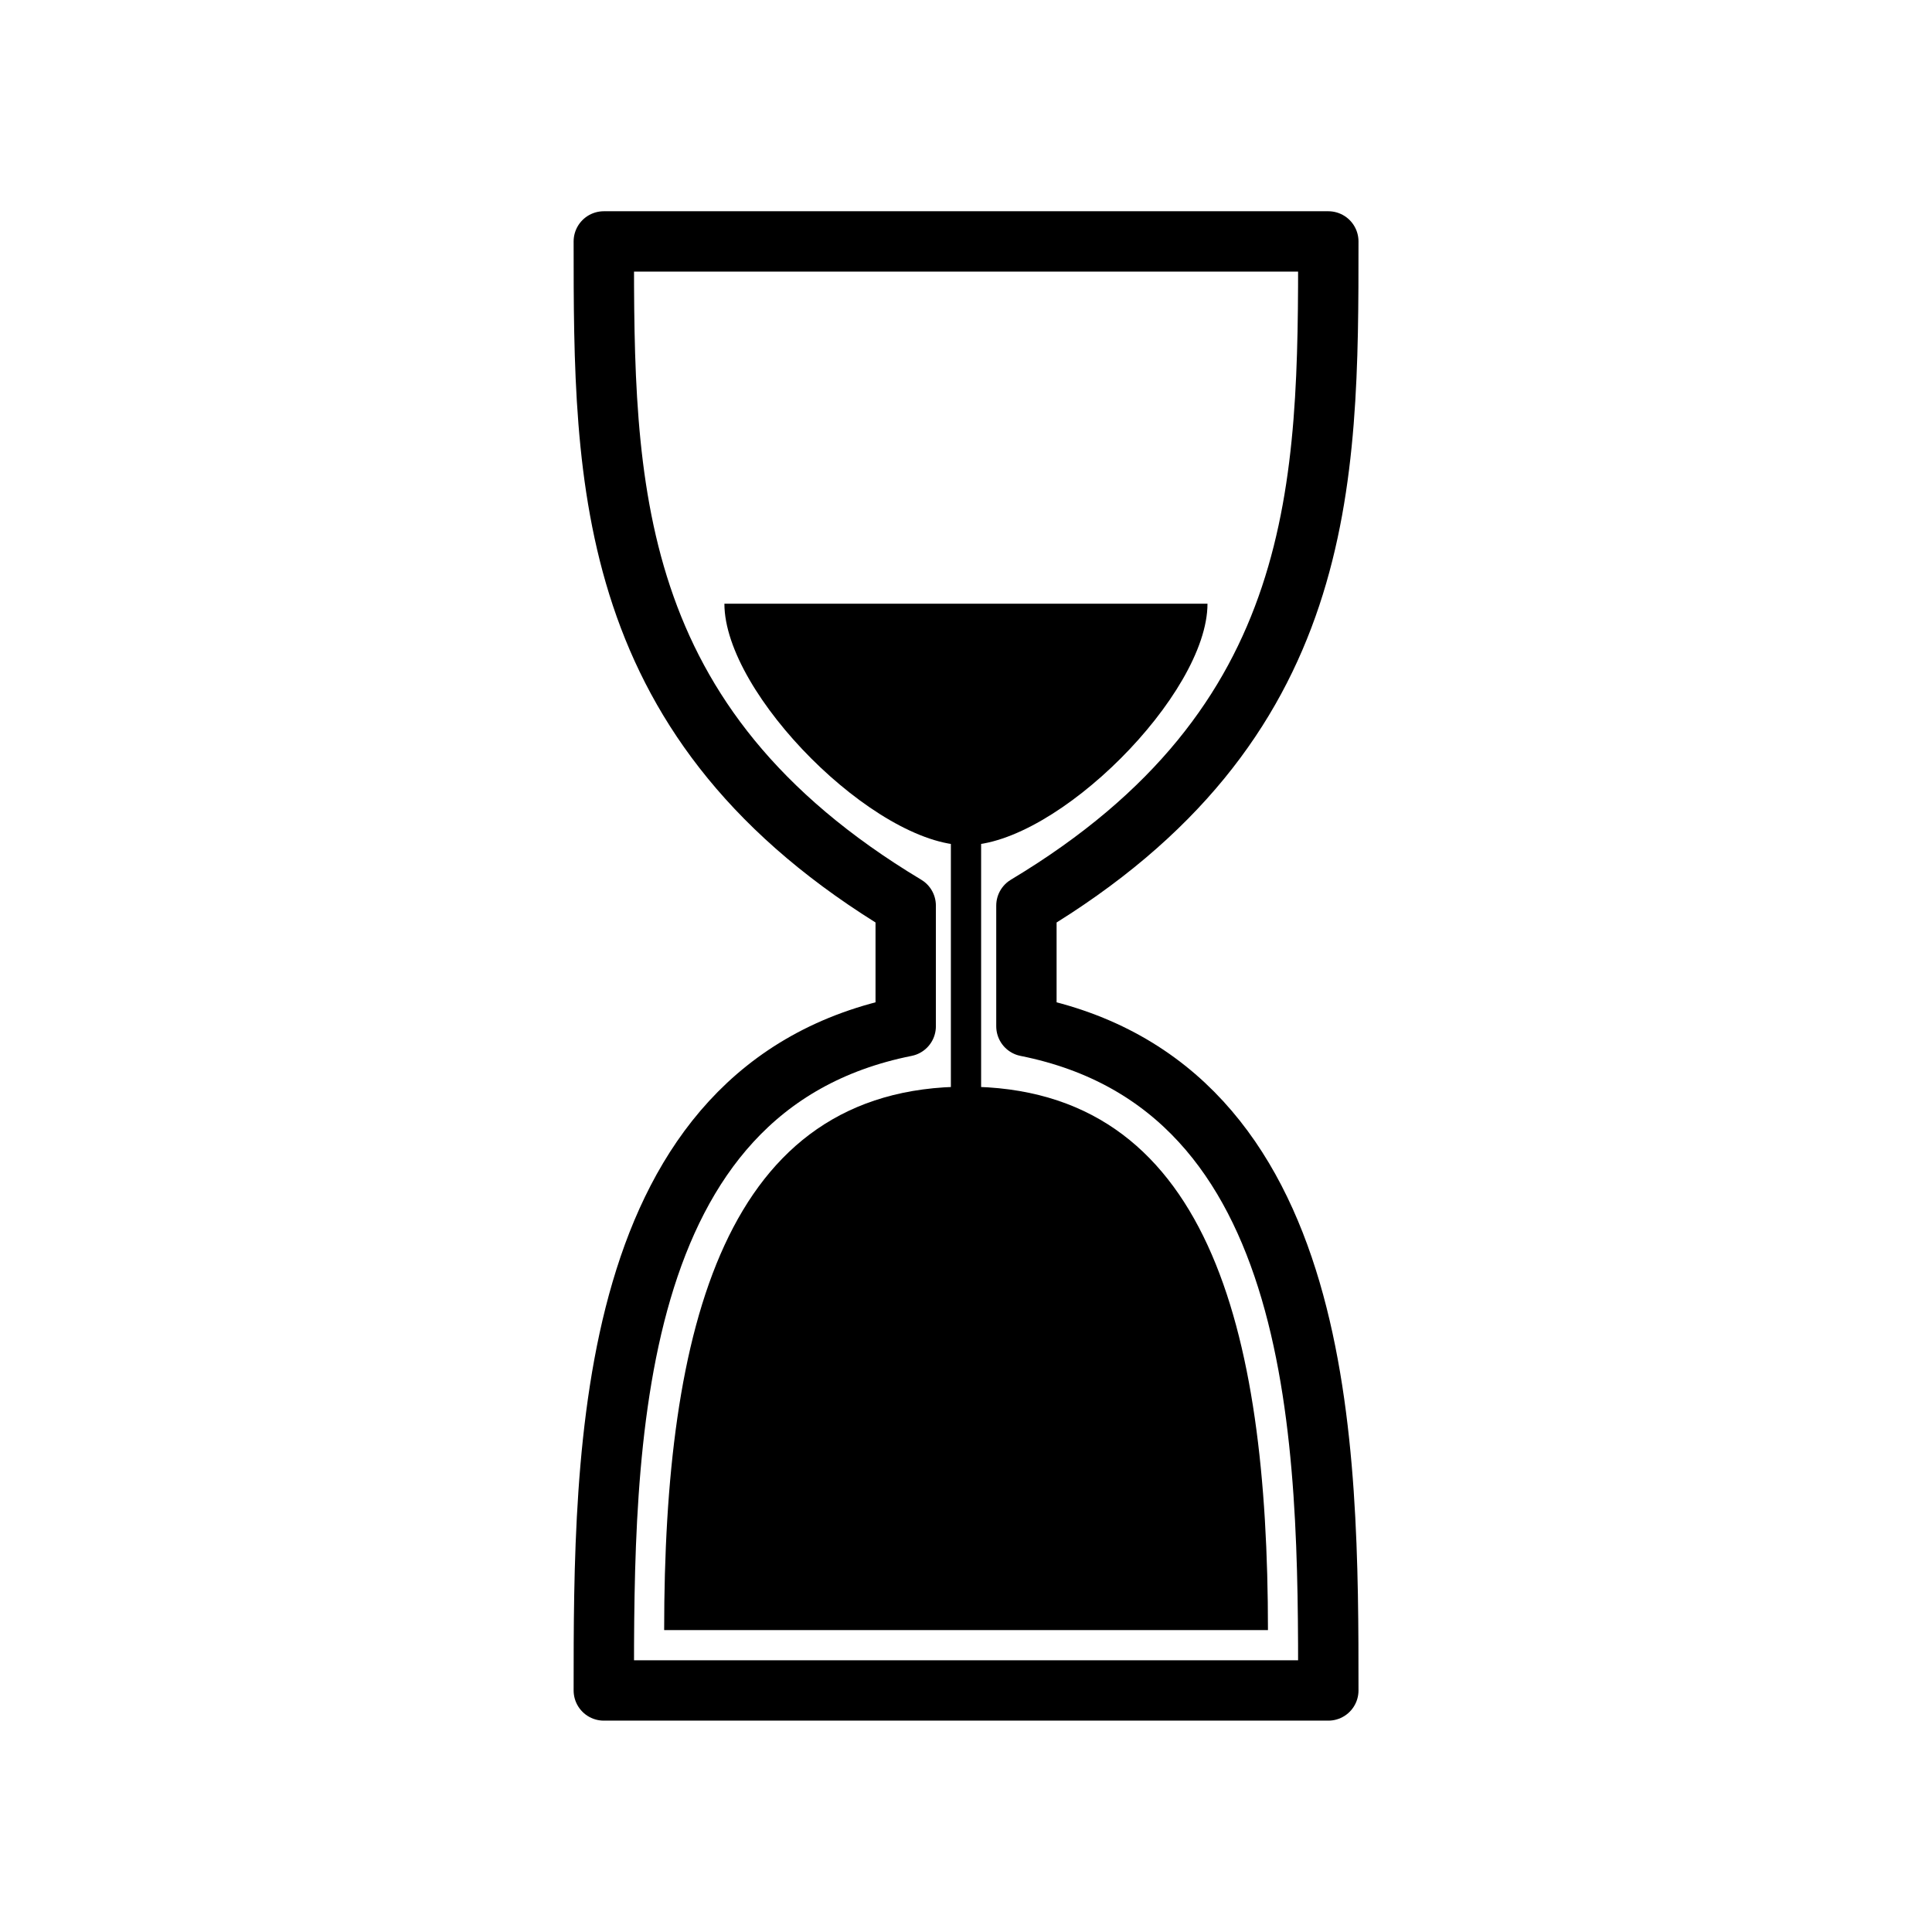
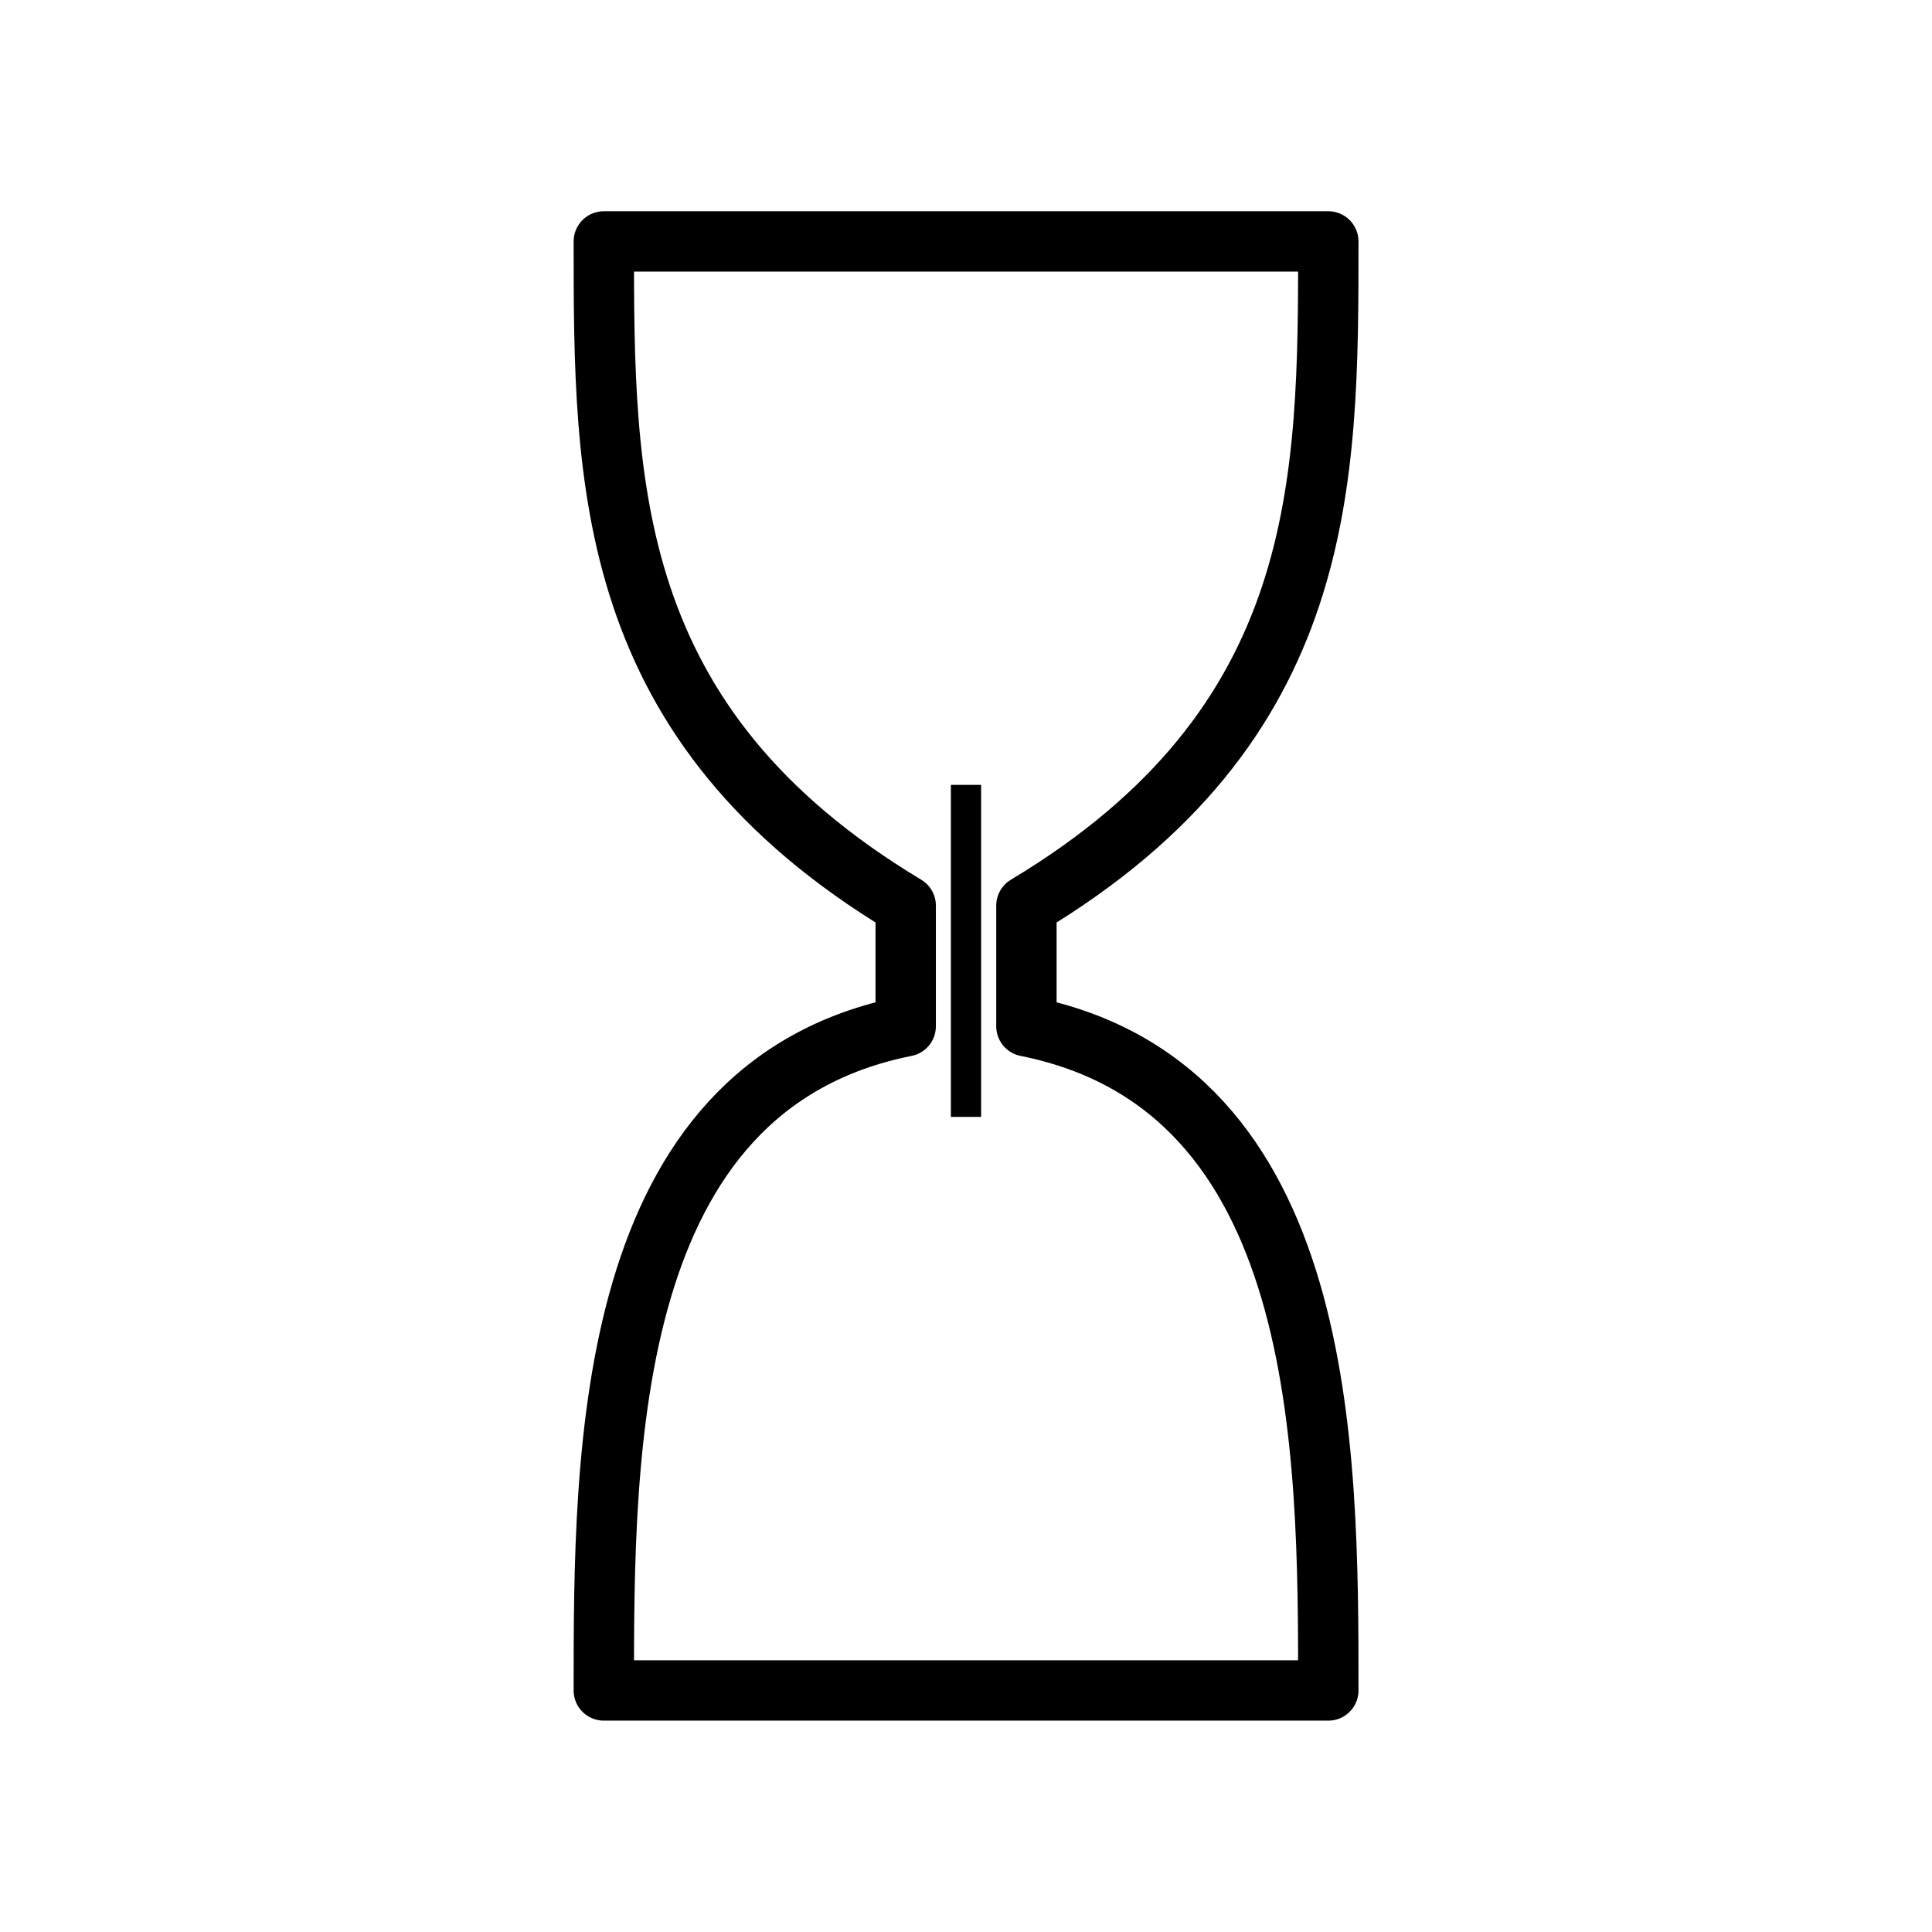
<svg xmlns="http://www.w3.org/2000/svg" xmlns:ns1="http://www.inkscape.org/namespaces/inkscape" xmlns:ns2="http://sodipodi.sourceforge.net/DTD/sodipodi-0.dtd" width="64" height="64" viewBox="0 0 16.933 16.933" version="1.1" id="svg1016" ns1:version="0.92.3 (2405546, 2018-03-11)" ns2:docname="icon_duration.svg">
  <defs id="defs1010" />
  <ns2:namedview id="base" pagecolor="#ffffff" bordercolor="#666666" borderopacity="1.0" ns1:pageopacity="0.0" ns1:pageshadow="2" ns1:zoom="7.9195959" ns1:cx="39.864142" ns1:cy="41.456099" ns1:document-units="mm" ns1:current-layer="layer1" showgrid="true" units="px" ns1:snap-midpoints="true" ns1:window-width="1865" ns1:window-height="1016" ns1:window-x="1975" ns1:window-y="27" ns1:window-maximized="1">
    <ns1:grid type="xygrid" id="grid1561" empspacing="4" />
  </ns2:namedview>
  <g ns1:label="Calque 1" ns1:groupmode="layer" id="layer1" transform="translate(0,-280.067)">
    <path style="fill:none;fill-rule:evenodd;stroke:#000000;stroke-width:0.529;stroke-linecap:round;stroke-linejoin:round;stroke-miterlimit:4;stroke-dasharray:none;stroke-opacity:1" d="m 5.292,294.883 h 6.35 c 0,-2.117 0,-5.292 -2.646,-5.821 v -1.058 c 2.646,-1.587 2.646,-3.704 2.646,-5.821 H 5.292 c 1e-7,2.117 1e-7,4.233 2.646,5.821 v 1.058 c -2.646,0.529 -2.646,3.704 -2.646,5.821 z" id="path1563" ns1:connector-curvature="0" ns2:nodetypes="ccccccccc" />
-     <path style="fill:#000000;fill-opacity:1;fill-rule:evenodd;stroke:none;stroke-width:0.265;stroke-linecap:round;stroke-linejoin:round;stroke-miterlimit:4;stroke-dasharray:none;stroke-opacity:1" d="m 6.35,285.358 h 4.233 c 0,0.794 -1.323,2.117 -2.117,2.117 -0.794,0 -2.117,-1.323 -2.117,-2.117 z" id="path1565" ns1:connector-curvature="0" ns2:nodetypes="cczc" />
-     <path style="fill:#000000;fill-opacity:1;fill-rule:evenodd;stroke:none;stroke-width:0.265;stroke-linecap:round;stroke-linejoin:round;stroke-miterlimit:4;stroke-dasharray:none;stroke-opacity:1" d="M 5.821,294.354 H 11.113 c 0,-2.646 -0.529,-4.763 -2.646,-4.763 -2.117,0 -2.646,2.117 -2.646,4.763 z" id="path1567" ns1:connector-curvature="0" ns2:nodetypes="cczc" />
    <path style="fill:#000000;fill-opacity:1;fill-rule:evenodd;stroke:none;stroke-width:0.265px;stroke-linecap:butt;stroke-linejoin:miter;stroke-opacity:1" d="m 8.334,286.946 v 2.91 h 0.265 v -2.91 z" id="path1569" ns1:connector-curvature="0" />
  </g>
</svg>